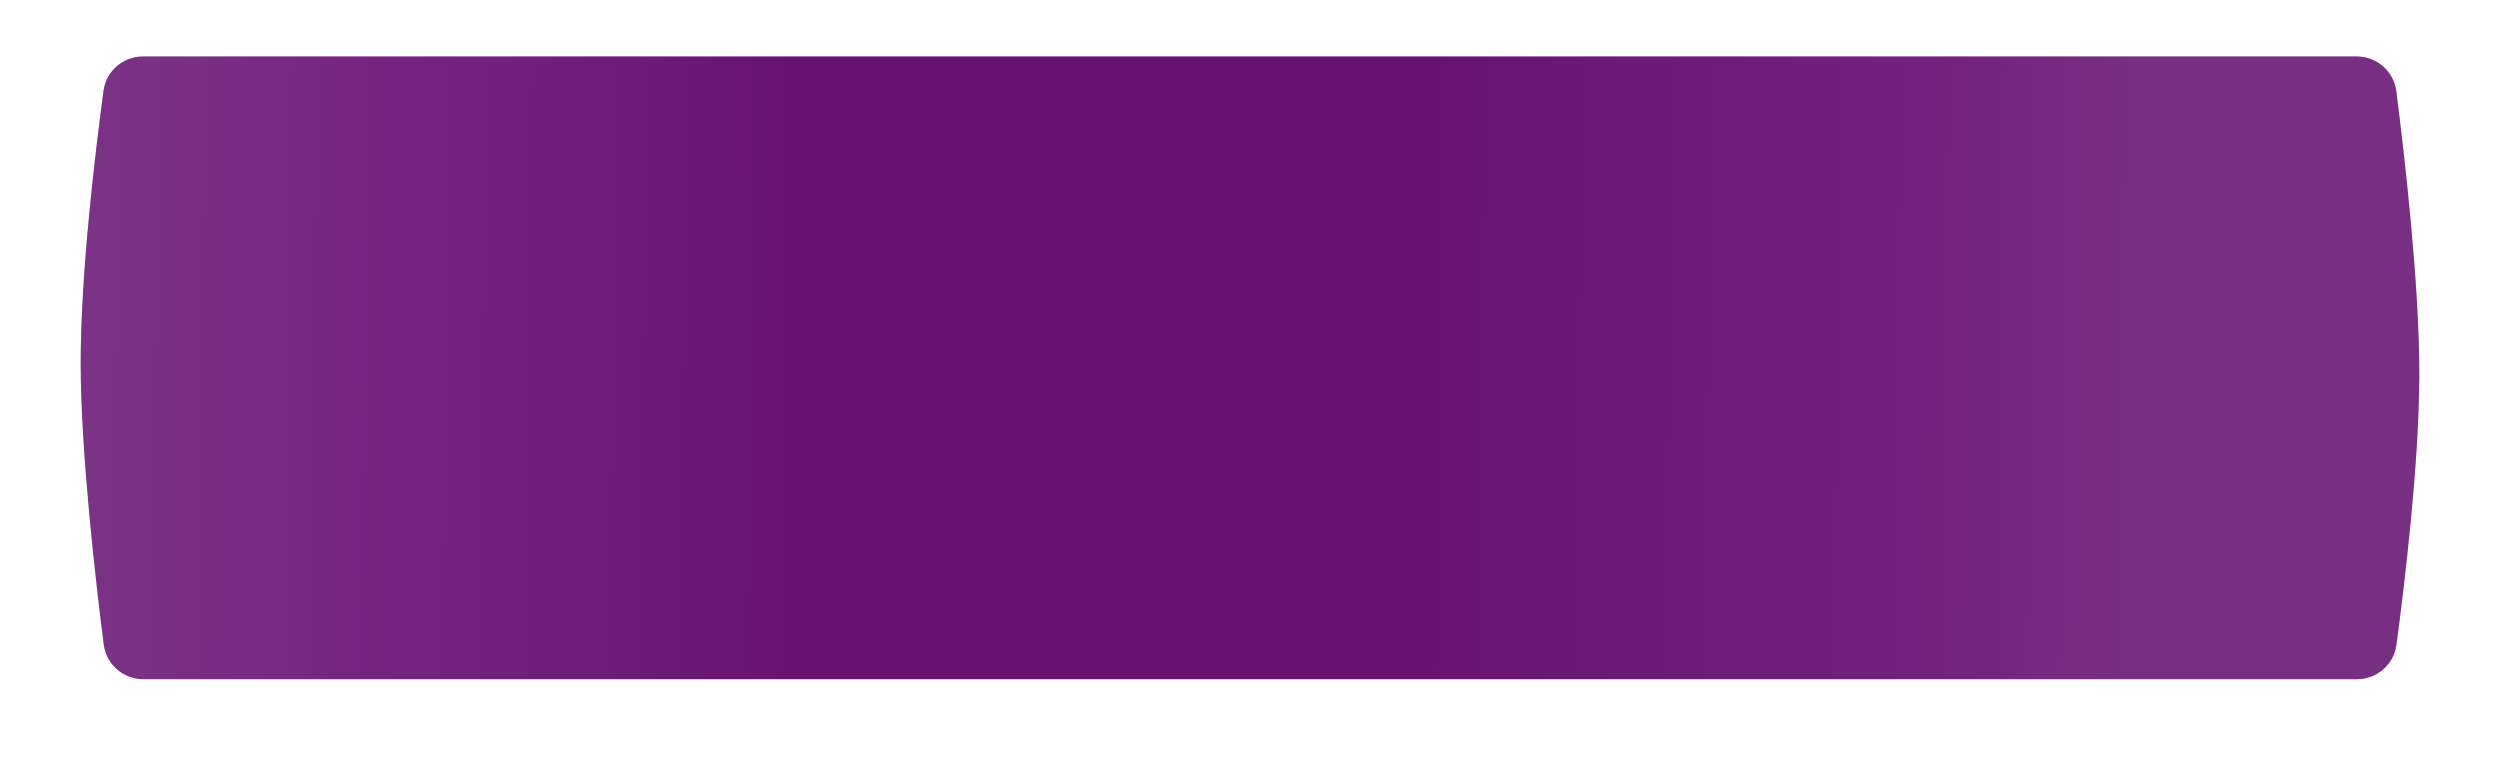
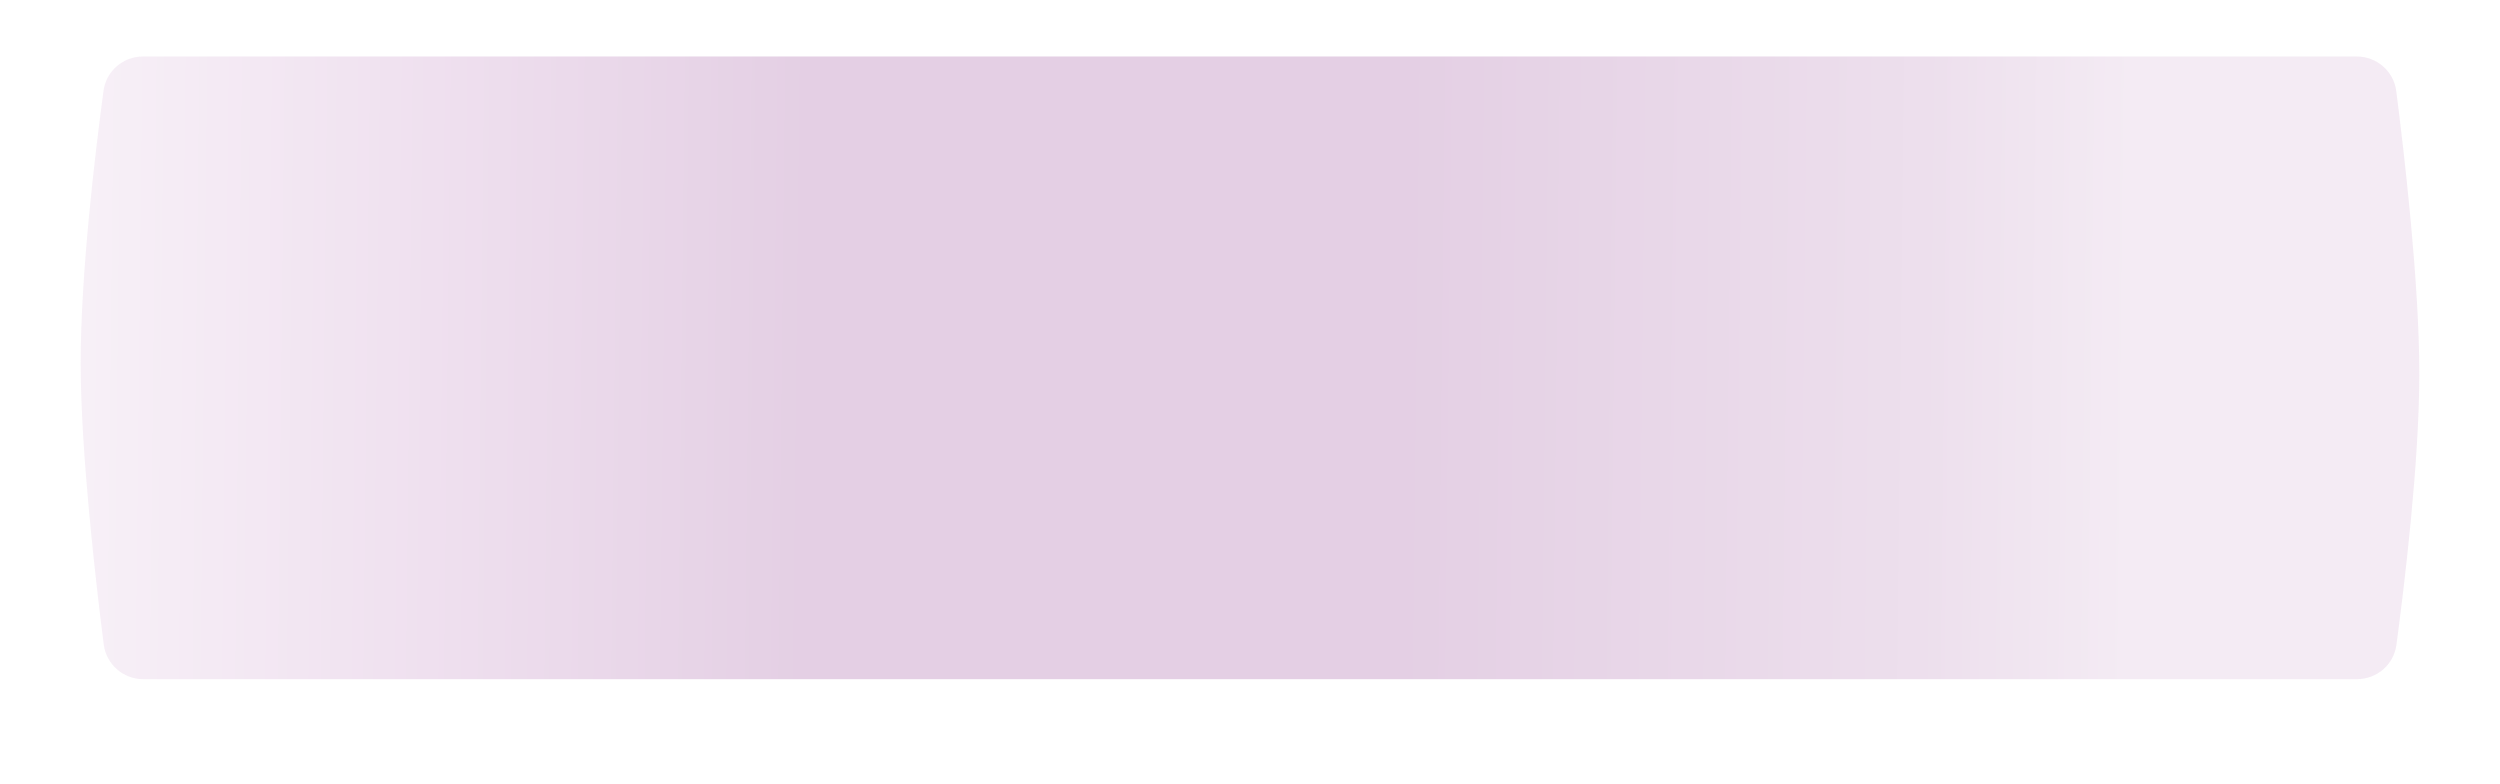
<svg xmlns="http://www.w3.org/2000/svg" width="1240" height="389" viewBox="0 0 1240 389" fill="none">
  <g filter="url(#filter0_d_312_277)">
-     <path d="M51.35 41.009C52.672 31.203 61.062 24.012 70.957 24.012H1168.89C1178.85 24.012 1187.28 31.302 1188.55 41.18C1192.47 71.743 1200.04 136.618 1199.98 181.876C1199.93 225.737 1192.55 286.598 1188.63 315.847C1187.32 325.667 1178.92 332.877 1169.01 332.877H71.127C61.158 332.877 52.726 325.576 51.464 315.687C47.583 285.28 40.107 221.041 40.02 176.728C39.932 131.729 47.392 70.362 51.35 41.009Z" fill="#641372" />
    <path d="M51.35 41.009C52.672 31.203 61.062 24.012 70.957 24.012H1168.89C1178.85 24.012 1187.28 31.302 1188.55 41.18C1192.47 71.743 1200.04 136.618 1199.98 181.876C1199.93 225.737 1192.55 286.598 1188.63 315.847C1187.32 325.667 1178.92 332.877 1169.01 332.877H71.127C61.158 332.877 52.726 325.576 51.464 315.687C47.583 285.28 40.107 221.041 40.02 176.728C39.932 131.729 47.392 70.362 51.35 41.009Z" fill="url(#paint0_linear_312_277)" fill-opacity="0.2" />
  </g>
  <defs>
    <filter id="filter0_d_312_277" x="0" y="0" width="1240" height="388.904" filterUnits="userSpaceOnUse" color-interpolation-filters="sRGB">
      <feFlood flood-opacity="0" result="BackgroundImageFix" />
      <feColorMatrix in="SourceAlpha" type="matrix" values="0 0 0 0 0 0 0 0 0 0 0 0 0 0 0 0 0 0 127 0" result="hardAlpha" />
      <feOffset dy="4" />
      <feGaussianBlur stdDeviation="5" />
      <feComposite in2="hardAlpha" operator="out" />
      <feColorMatrix type="matrix" values="0 0 0 0 0.471 0 0 0 0 0.067 0 0 0 0 0.471 0 0 0 0.36 0" />
      <feBlend mode="normal" in2="BackgroundImageFix" result="effect1_dropShadow_312_277" />
      <feBlend mode="normal" in="SourceGraphic" in2="effect1_dropShadow_312_277" result="shape" />
    </filter>
    <linearGradient id="paint0_linear_312_277" x1="-122.993" y1="228.206" x2="1126.2" y2="241.933" gradientUnits="userSpaceOnUse">
      <stop offset="0.101" stop-color="#D8B5D8" />
      <stop offset="0.13" stop-color="#D8B5D8" />
      <stop offset="0.269" stop-color="#AF64AF" />
      <stop offset="0.415" stop-color="#781178" />
      <stop offset="0.659" stop-color="#781178" />
      <stop offset="0.864" stop-color="#A561A5" />
      <stop offset="0.941" stop-color="#C69AC6" />
    </linearGradient>
  </defs>
</svg>